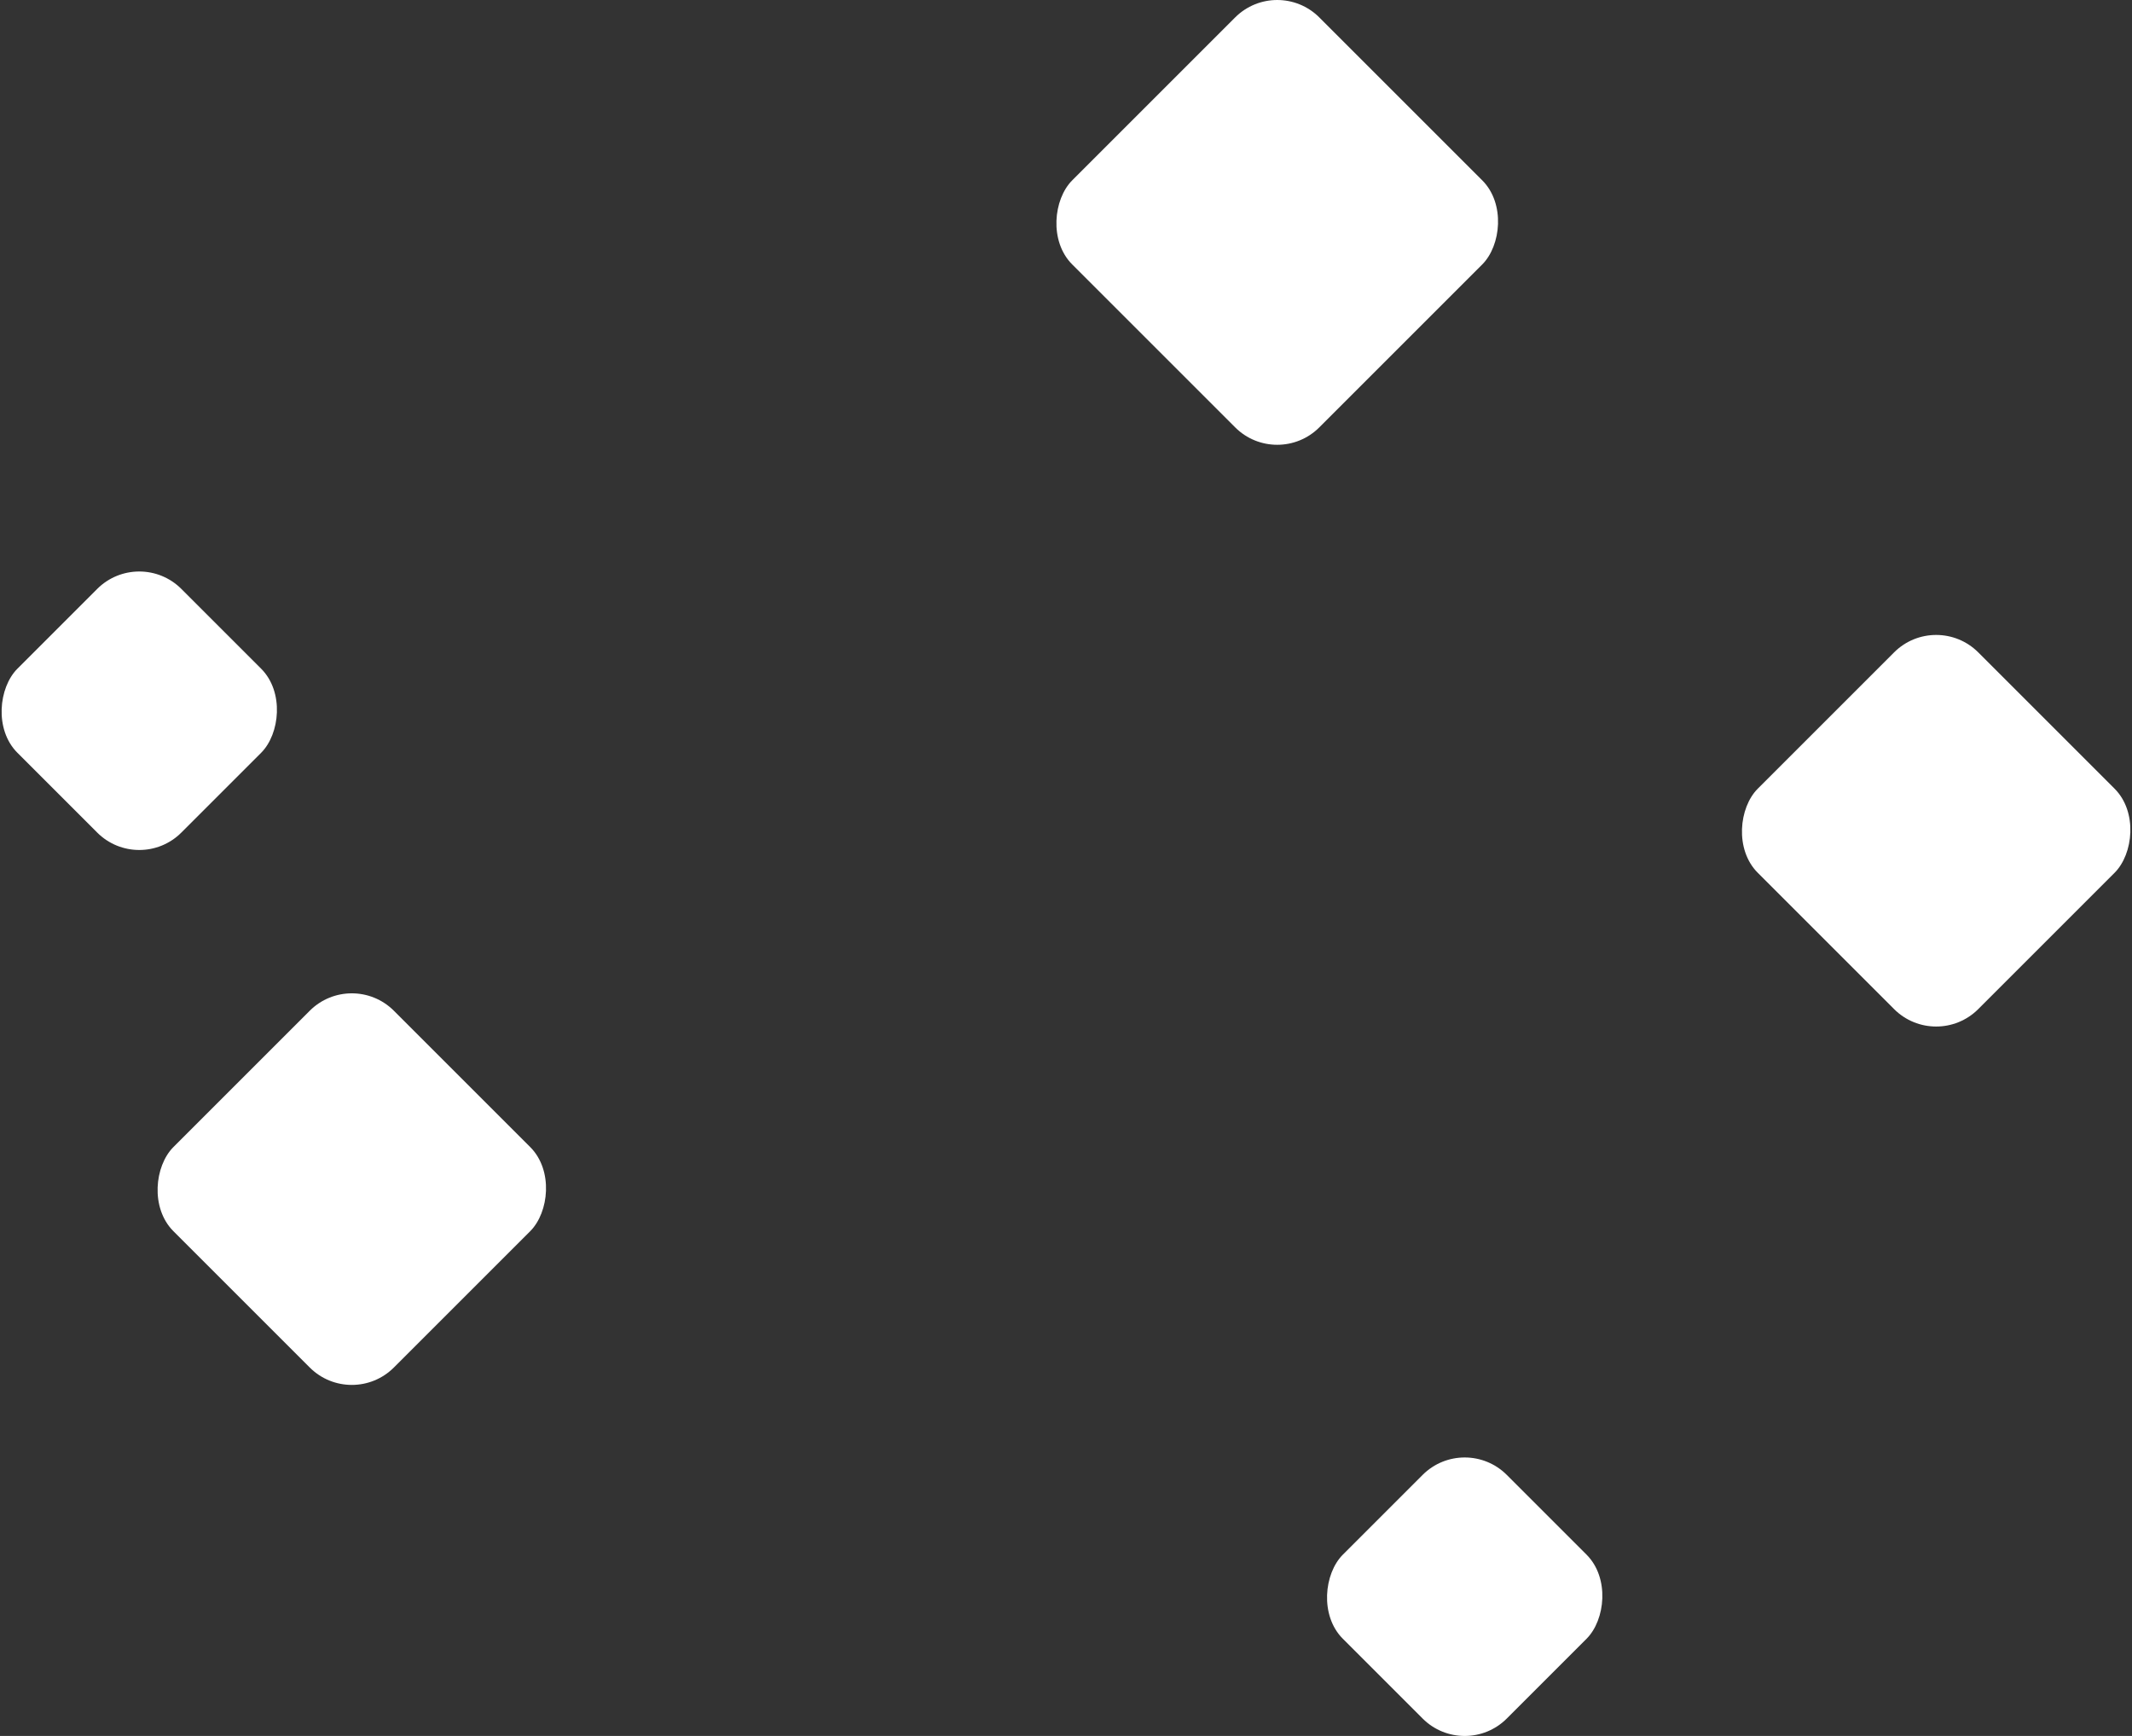
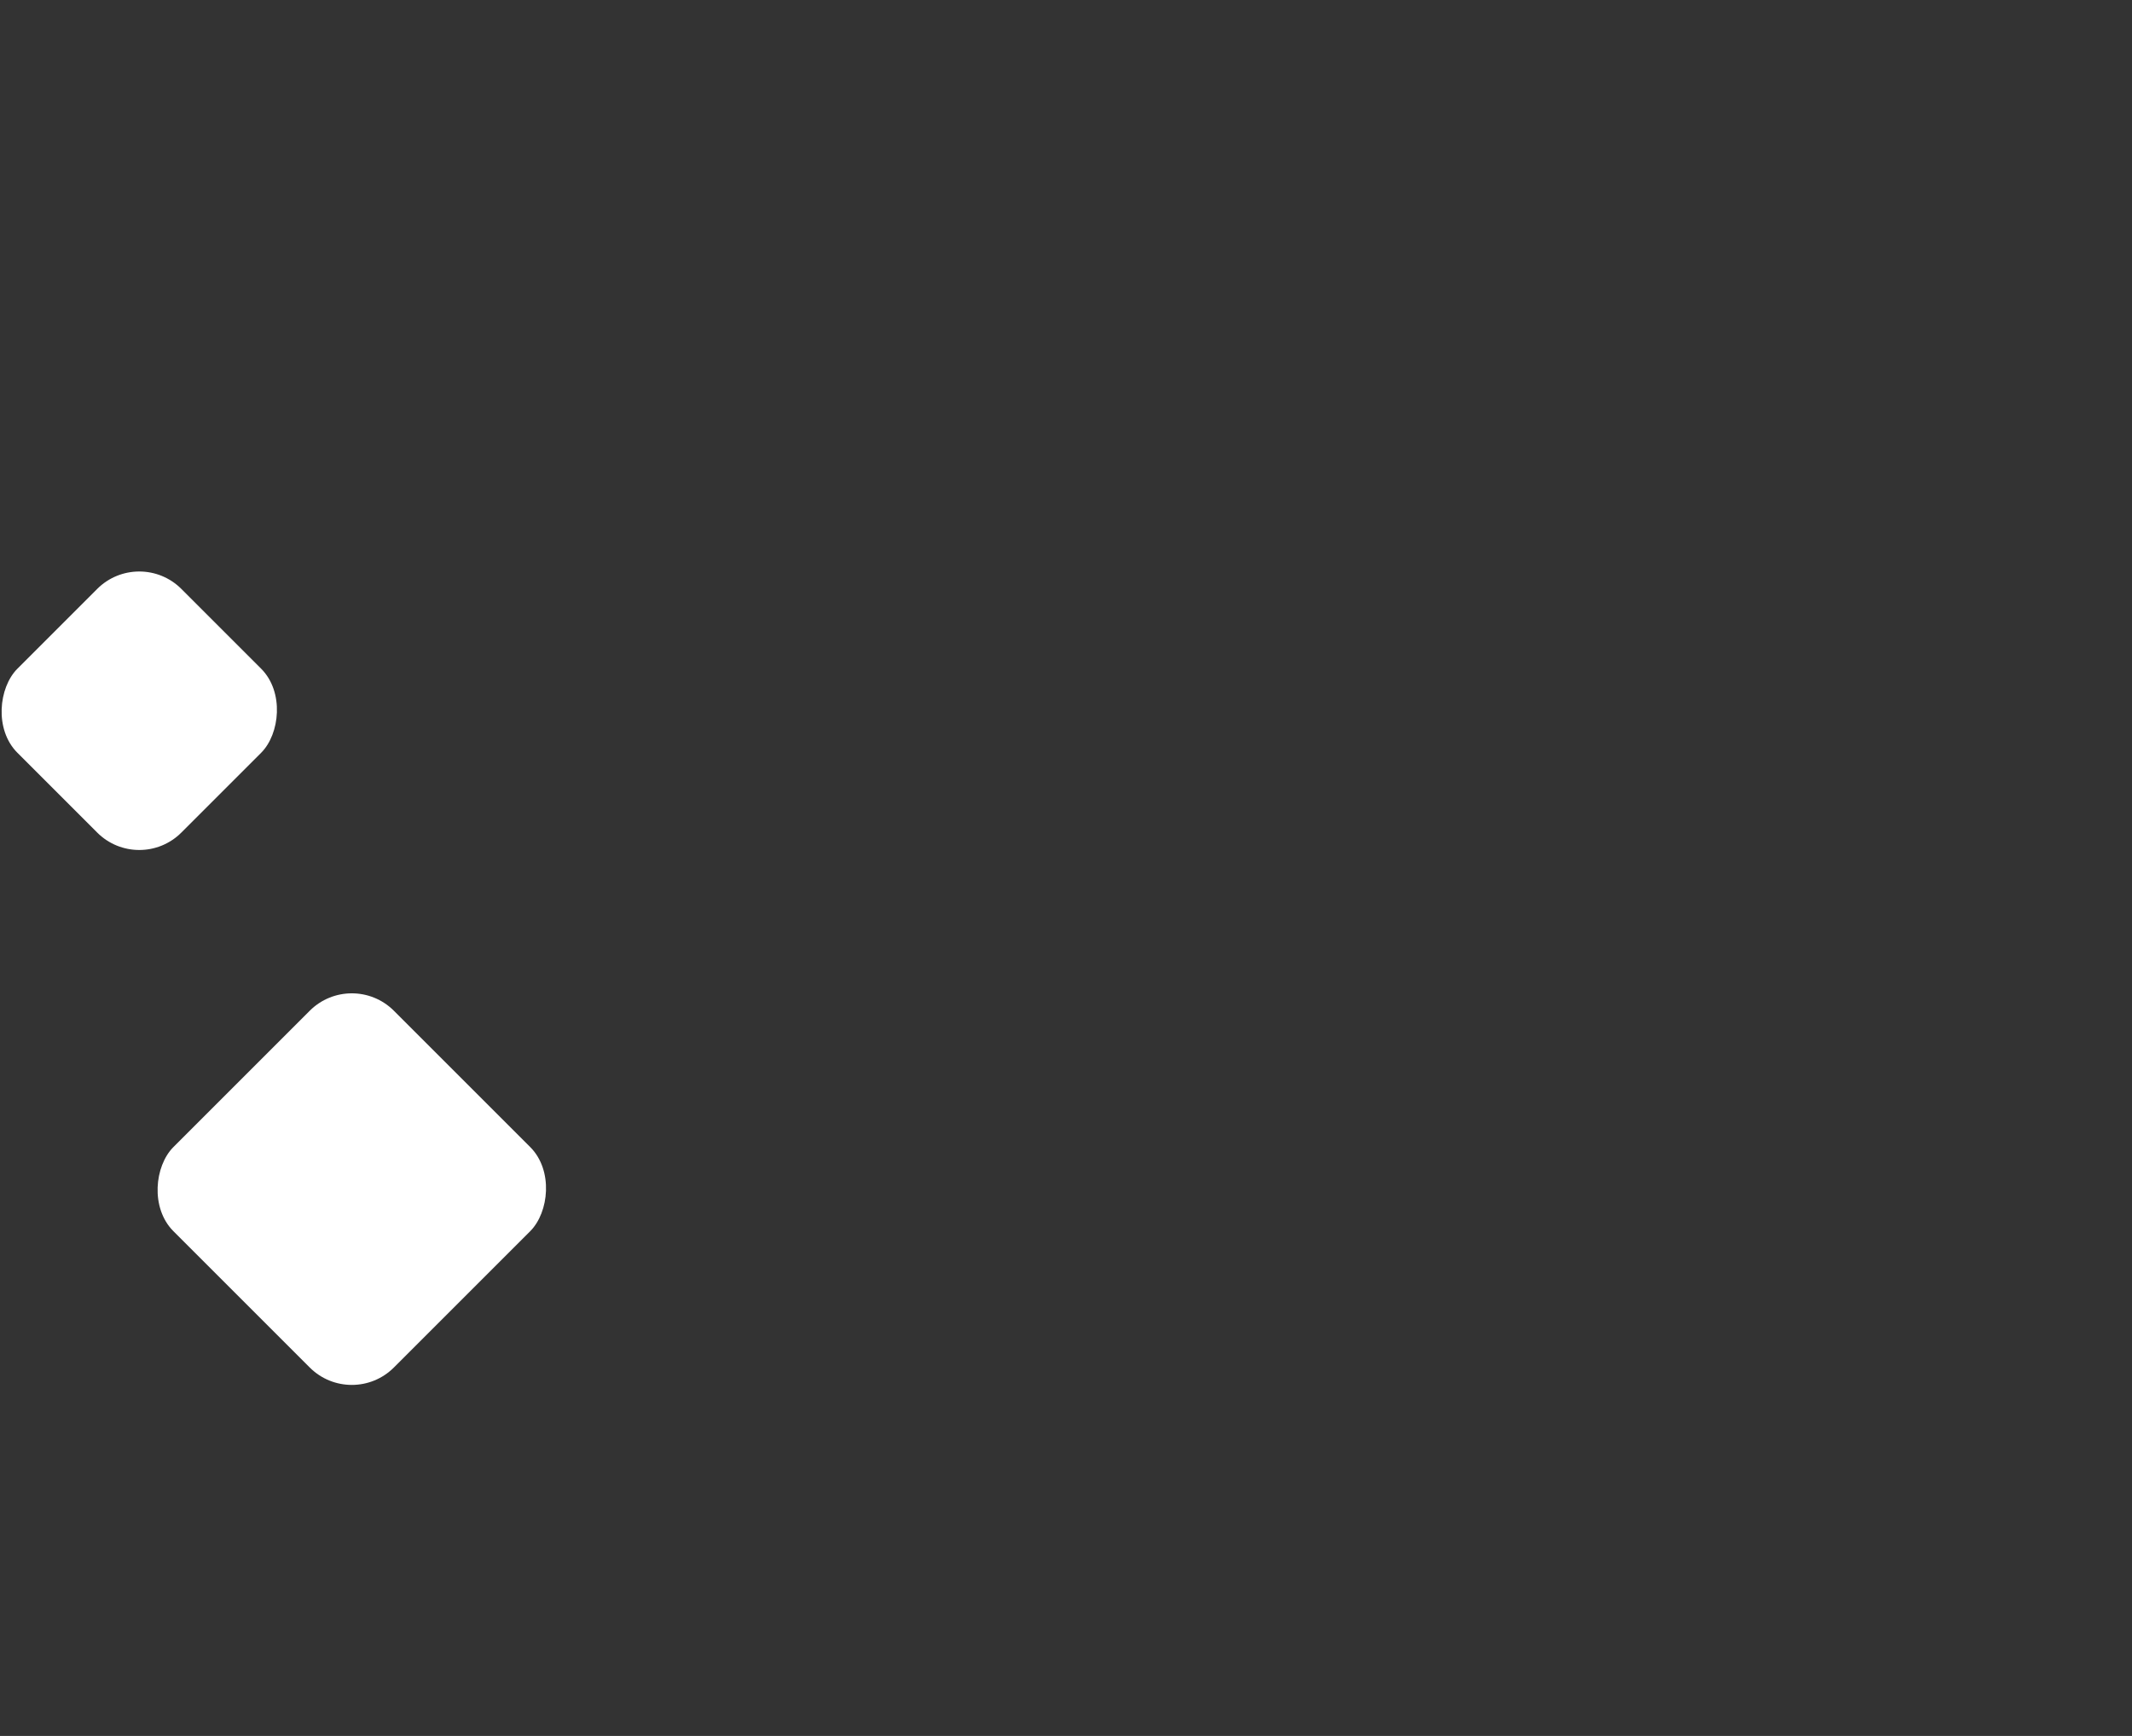
<svg xmlns="http://www.w3.org/2000/svg" id="_レイヤー_2" data-name="レイヤー 2" viewBox="0 0 1433.06 1167.05">
  <rect x="0" y="0" width="1433.06" height="1167.05" fill="#333333" stroke="none" />
  <defs>
    <style>
      .cls-1 {
        fill: #fff;
      }
    </style>
  </defs>
  <g id="_レイヤー_2-2" data-name=" レイヤー 2">
    <g id="_レイヤー_2-2" data-name=" レイヤー 2-2">
-       <rect class="cls-1" x="1196.64" y="453.7" width="209.58" height="209.58" rx="40" ry="40" transform="translate(1826.77 1873.65) rotate(-135)" />
      <rect class="cls-1" x="131.68" y="694.63" width="209.58" height="209.58" rx="40" ry="40" transform="translate(-161.59 1531.91) rotate(-135)" />
-       <rect class="cls-1" x="741.08" y="32.07" width="234.87" height="234.87" rx="40" ry="40" transform="translate(1359.86 862.29) rotate(-135)" />
-       <rect class="cls-1" x="906.61" y="995.53" width="155.82" height="155.82" rx="40" ry="40" transform="translate(921.65 2528.64) rotate(-135)" />
      <rect class="cls-1" x="15.7" y="399.91" width="155.82" height="155.82" rx="40" ry="40" transform="translate(-178.06 881.88) rotate(-135)" />
    </g>
  </g>
</svg>